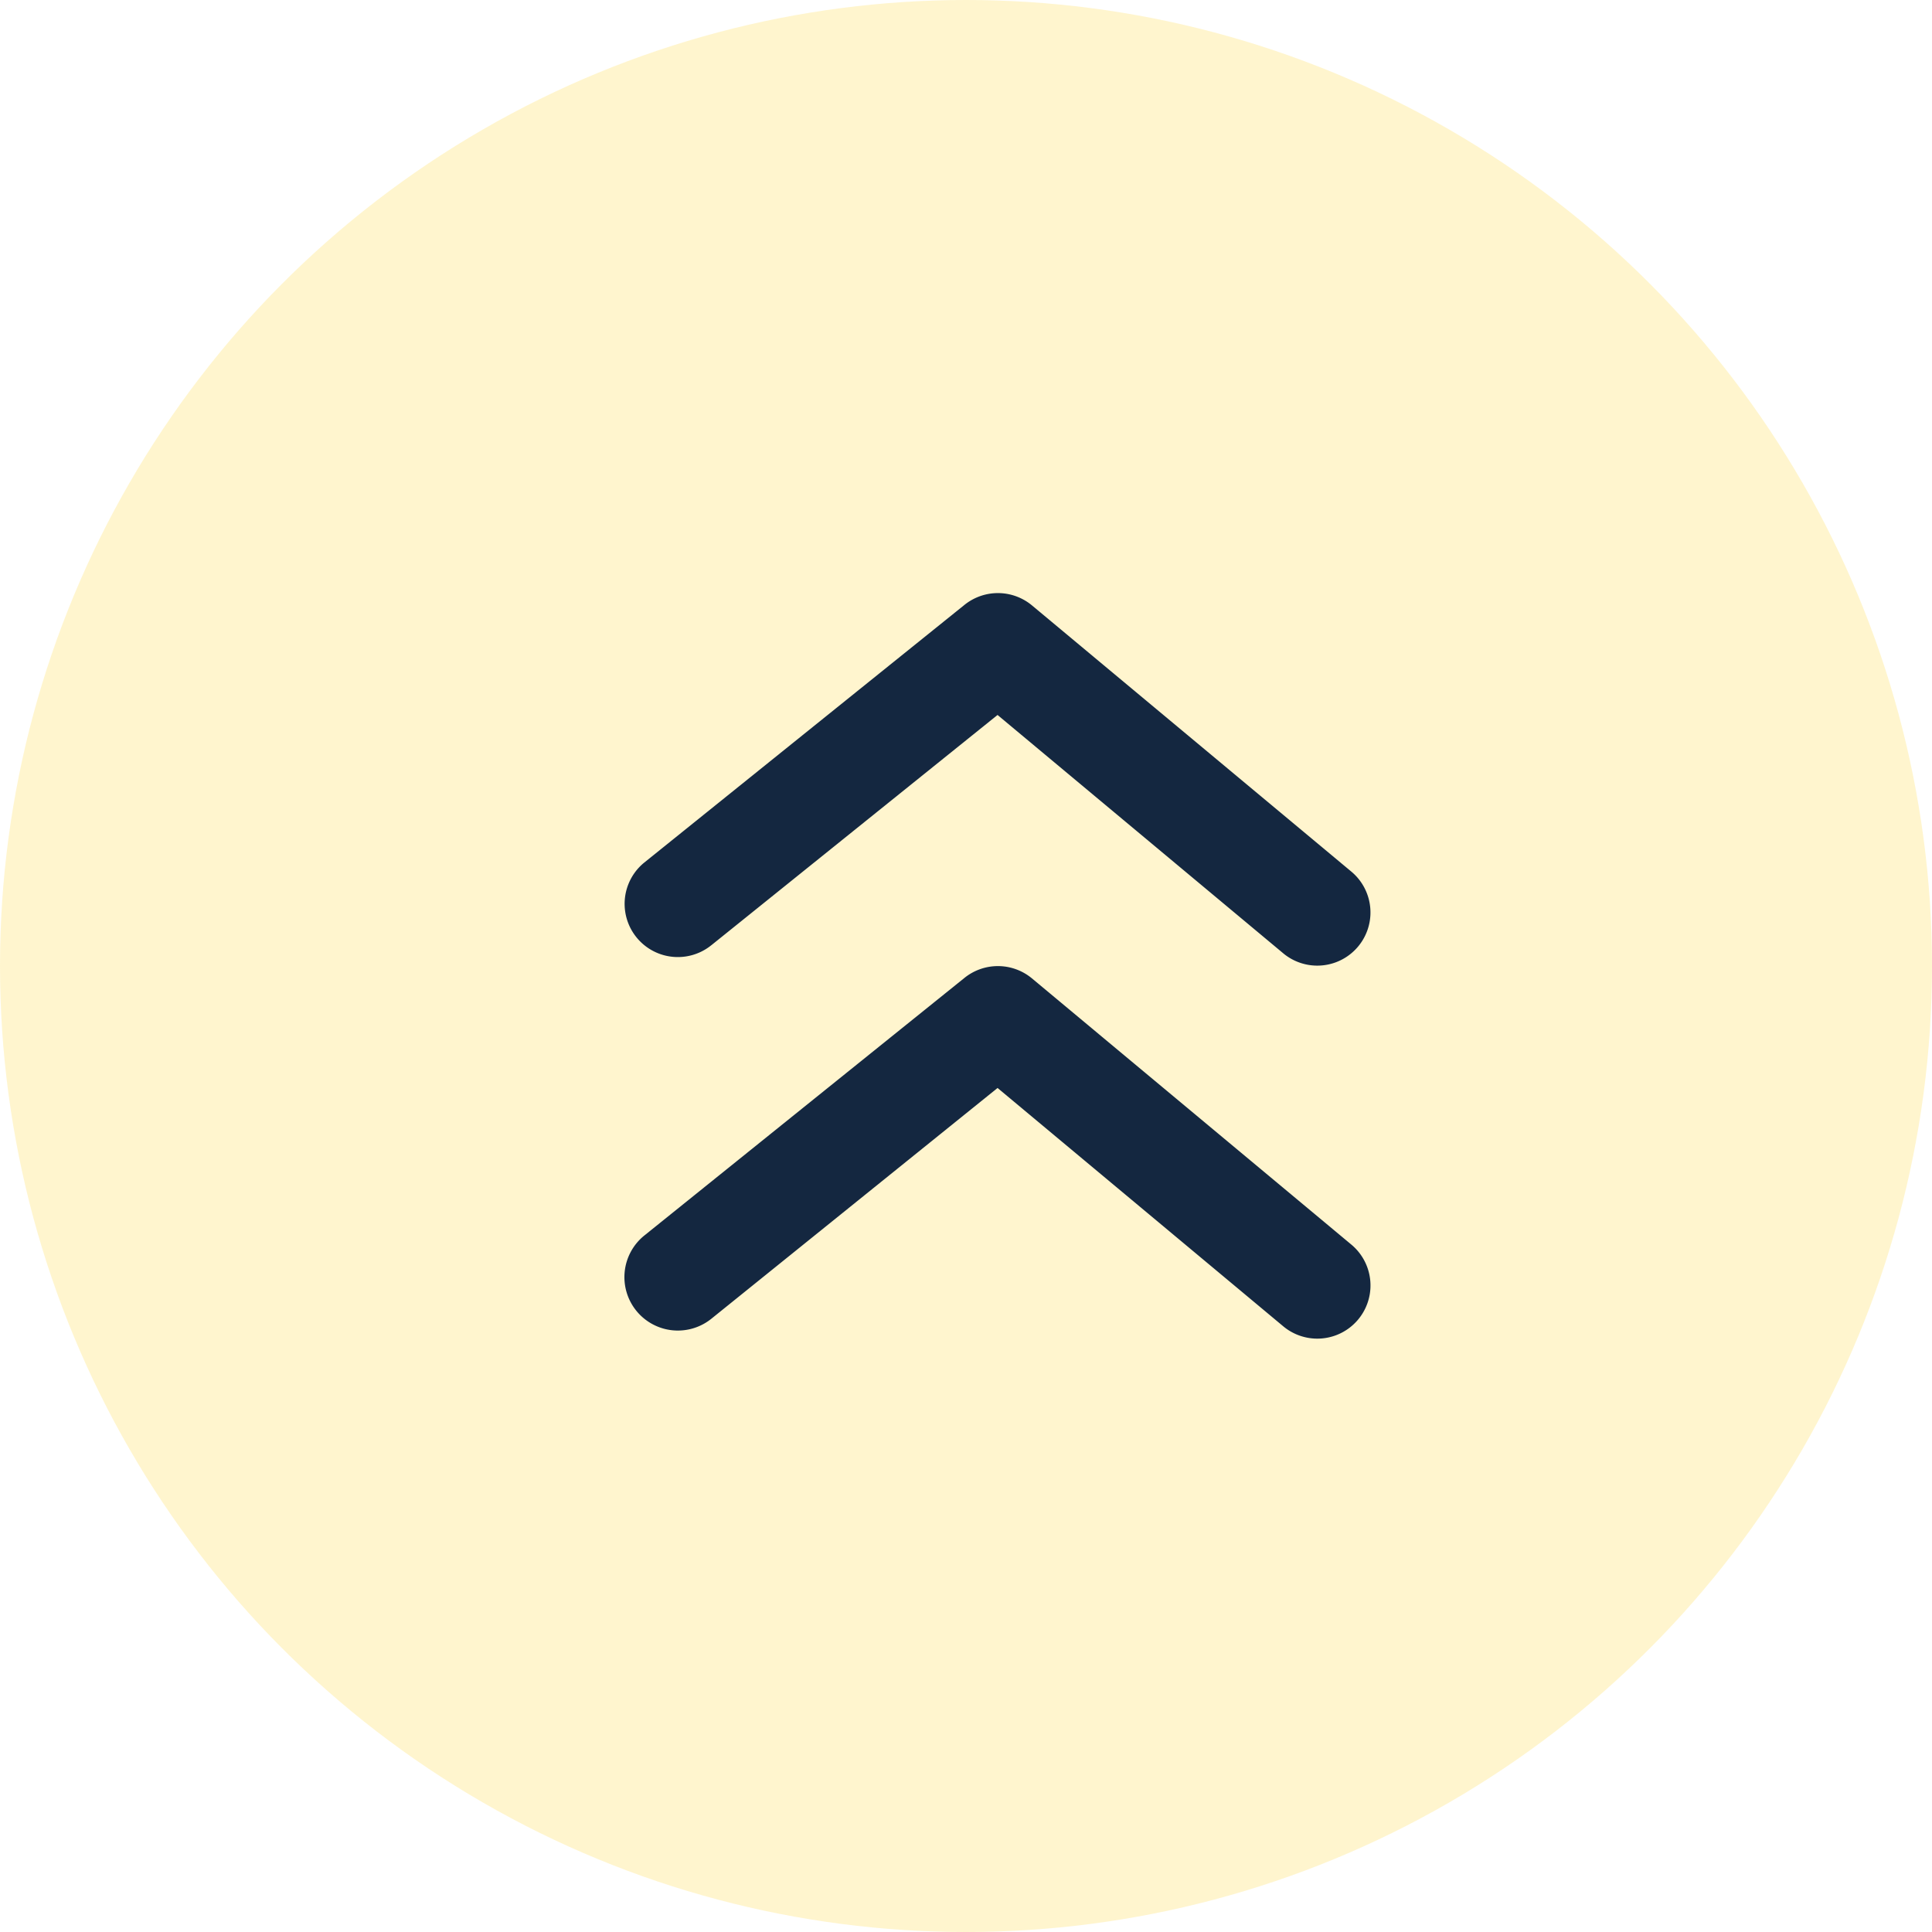
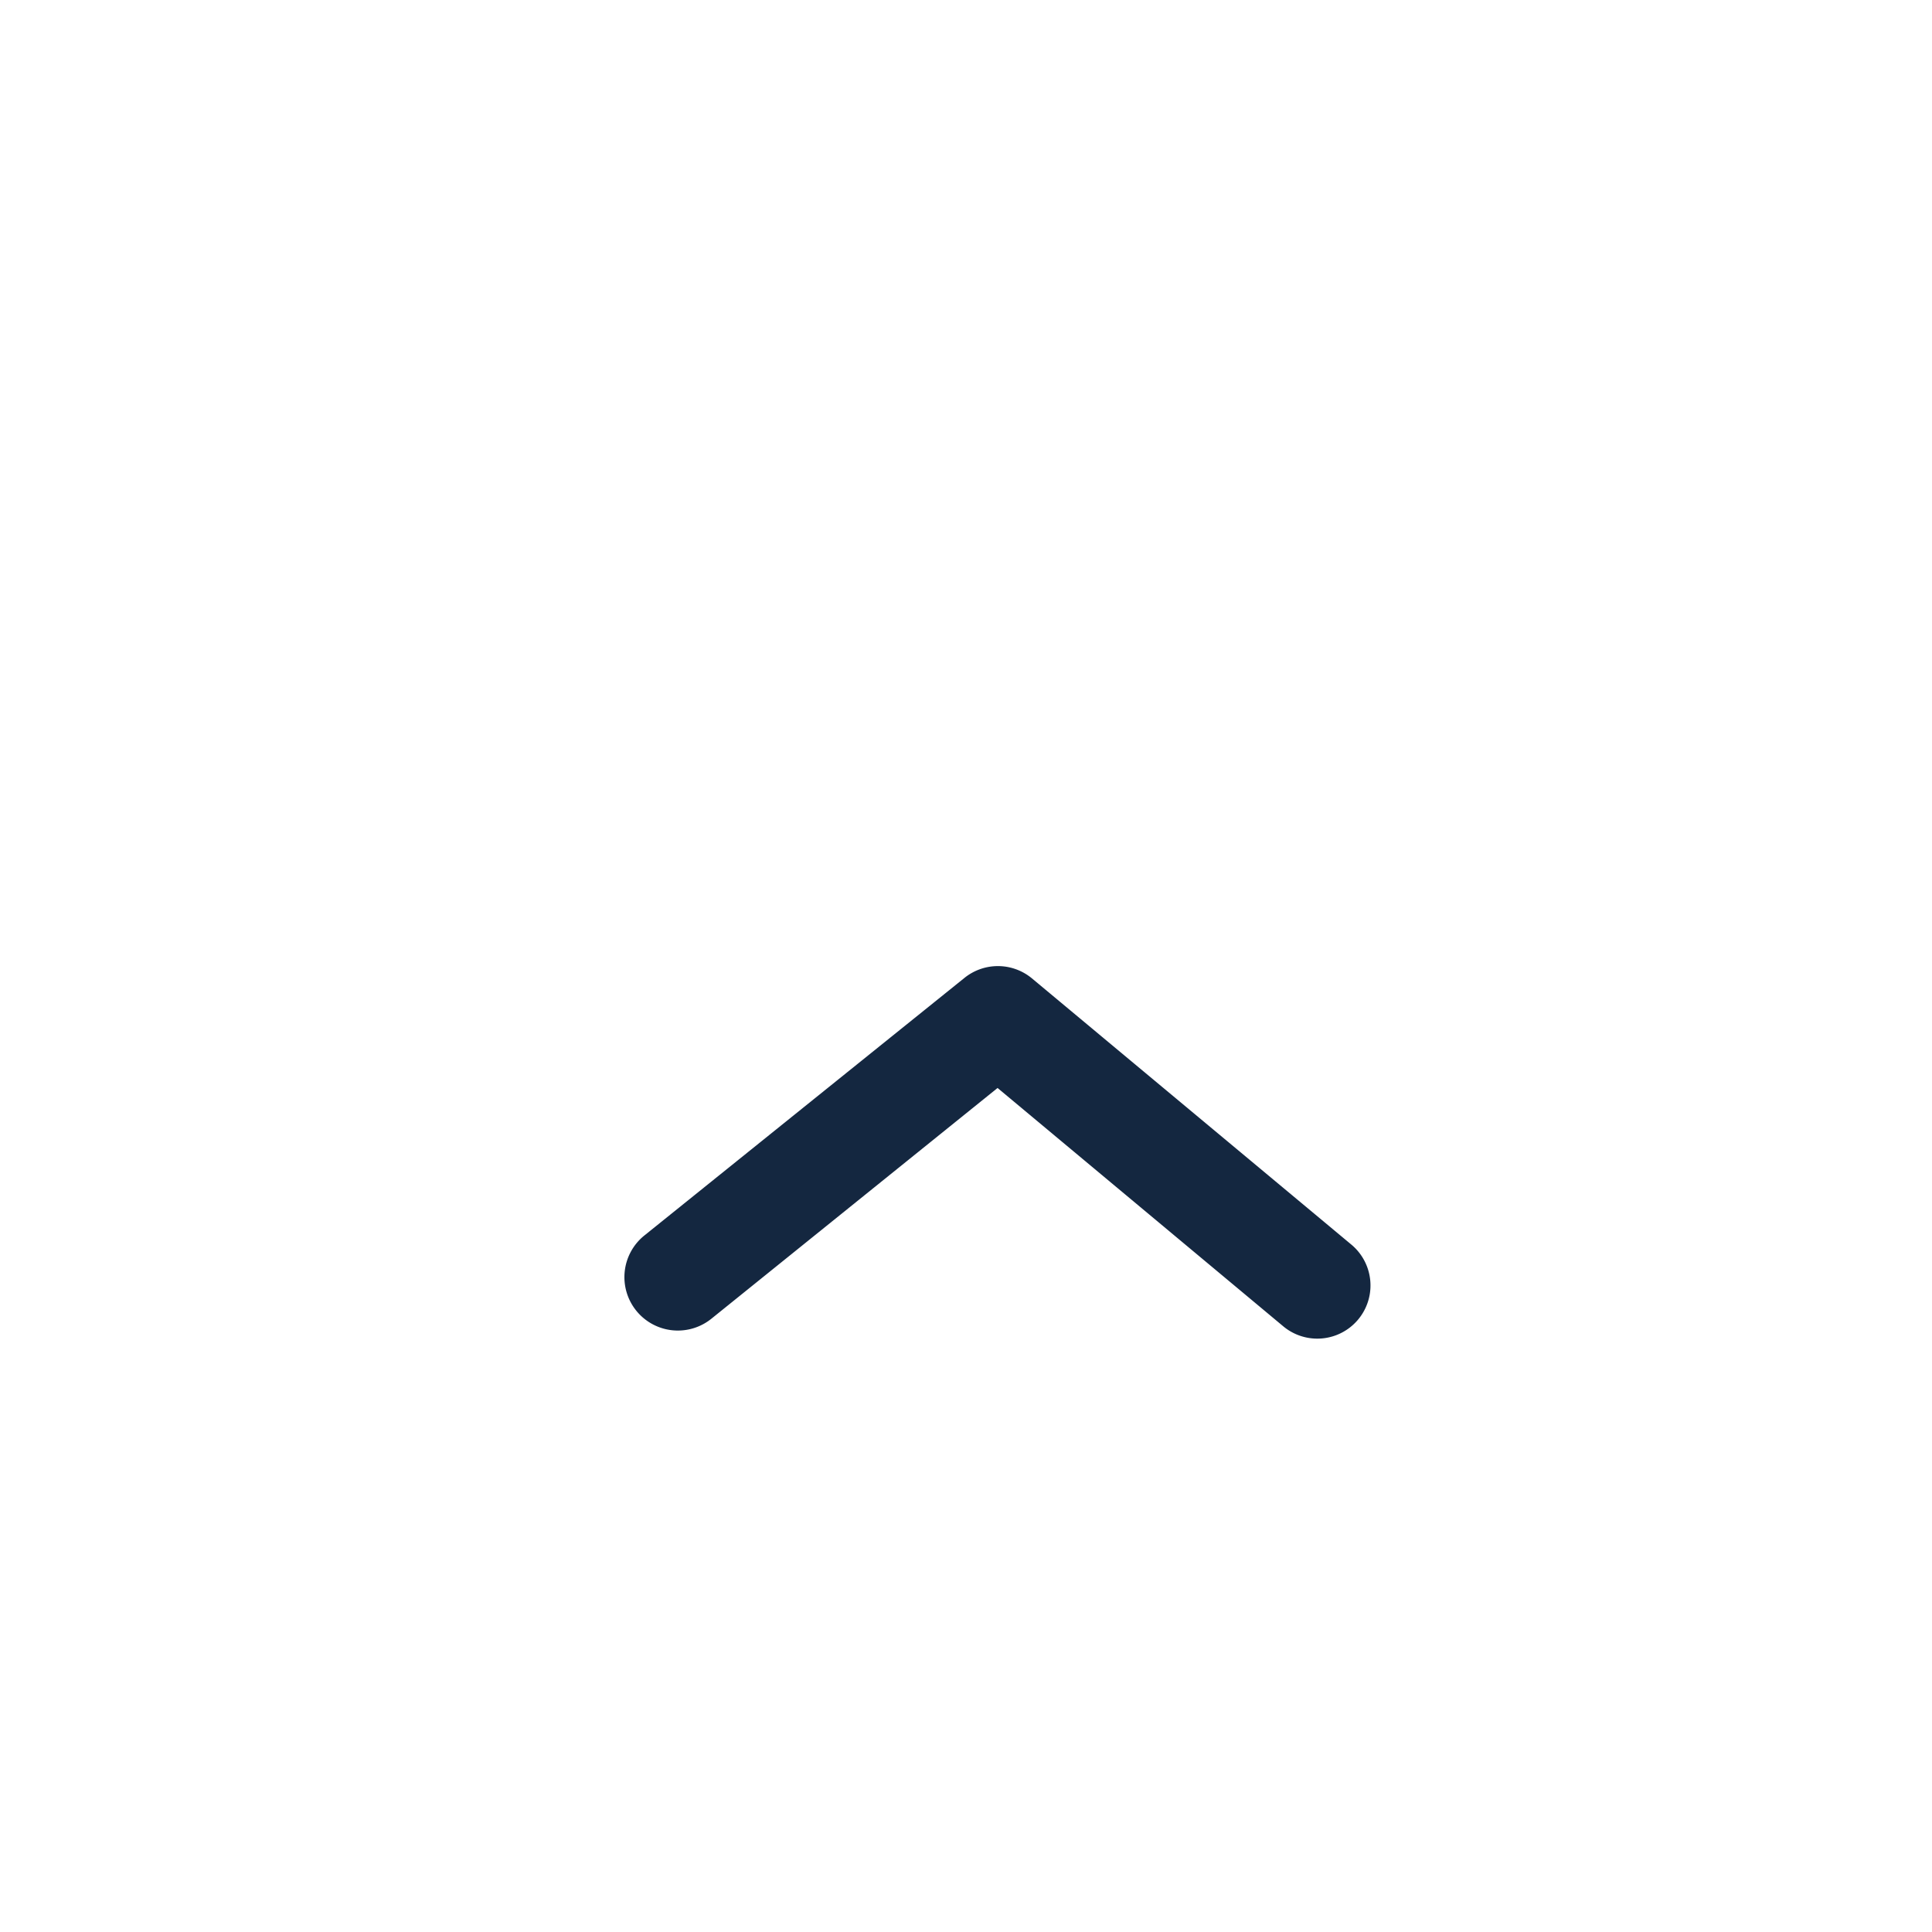
<svg xmlns="http://www.w3.org/2000/svg" width="74" height="74" viewBox="0 0 74 74">
  <g id="Group_cm_icon" data-name="Group cm icon" transform="translate(-249.32 -1220.973)">
    <g id="site_internet-icon" data-name="site internet-icon" transform="translate(270.525 1241.973)">
-       <circle id="Ellipse_318" data-name="Ellipse 318" cx="37" cy="37" r="37" transform="translate(-21.205 -21)" fill="#ffd00a" opacity="0.2" />
      <g id="arrowhead-up" transform="translate(-2.287 -3.286)">
        <g id="Layer_2" data-name="Layer 2" transform="translate(4.996 5.003)">
          <g id="arrowhead-up-2" data-name="arrowhead-up">
-             <path id="Tracé_7430" data-name="Tracé 7430" d="M8.331,18.488,19.29,9.671l10.96,9.143a2.037,2.037,0,0,0,2.592-3.143L20.6,5.467a2.041,2.041,0,0,0-2.592,0L5.759,15.324a2.038,2.038,0,1,0,2.572,3.163Z" transform="translate(-4.996 -5.003)" fill="#142740" />
            <path id="Tracé_7431" data-name="Tracé 7431" d="M20.6,12.467a2.041,2.041,0,0,0-2.592,0L5.759,22.324a2.046,2.046,0,1,0,2.572,3.184l10.96-8.837,10.96,9.143a2.037,2.037,0,0,0,2.592-3.143Z" transform="translate(-4.996 2.284)" fill="#142740" />
          </g>
        </g>
      </g>
    </g>
  </g>
</svg>